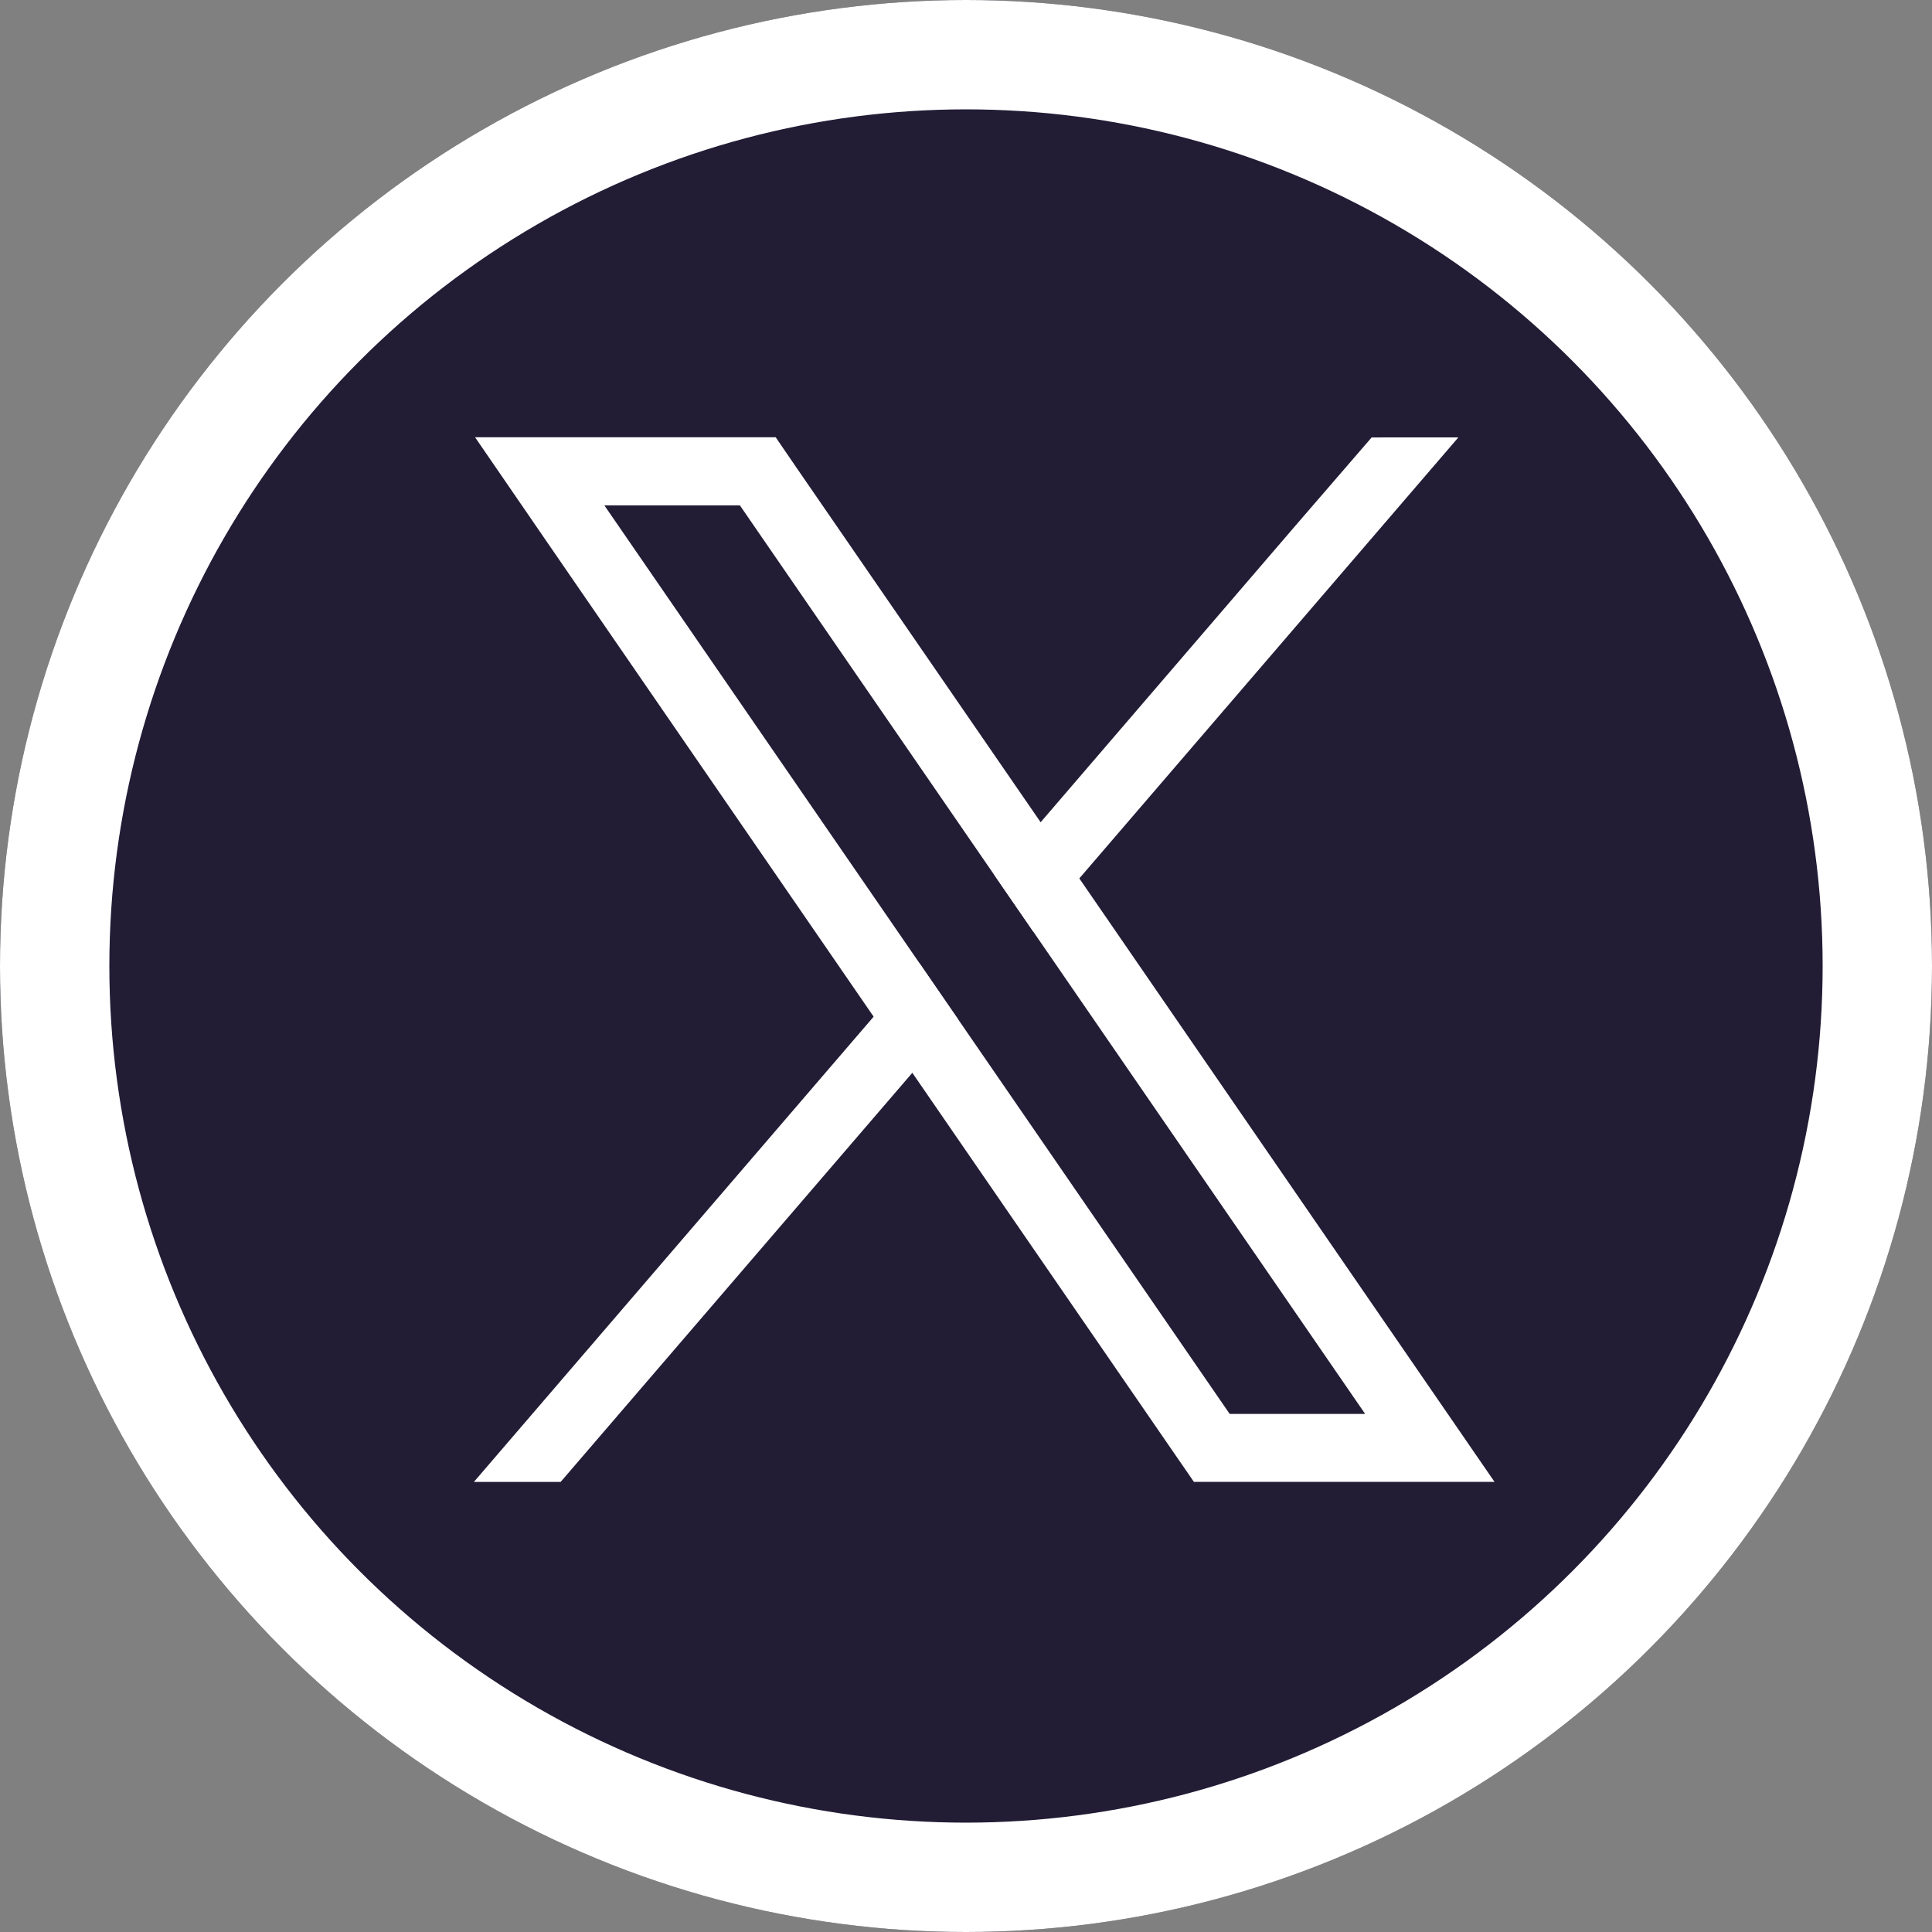
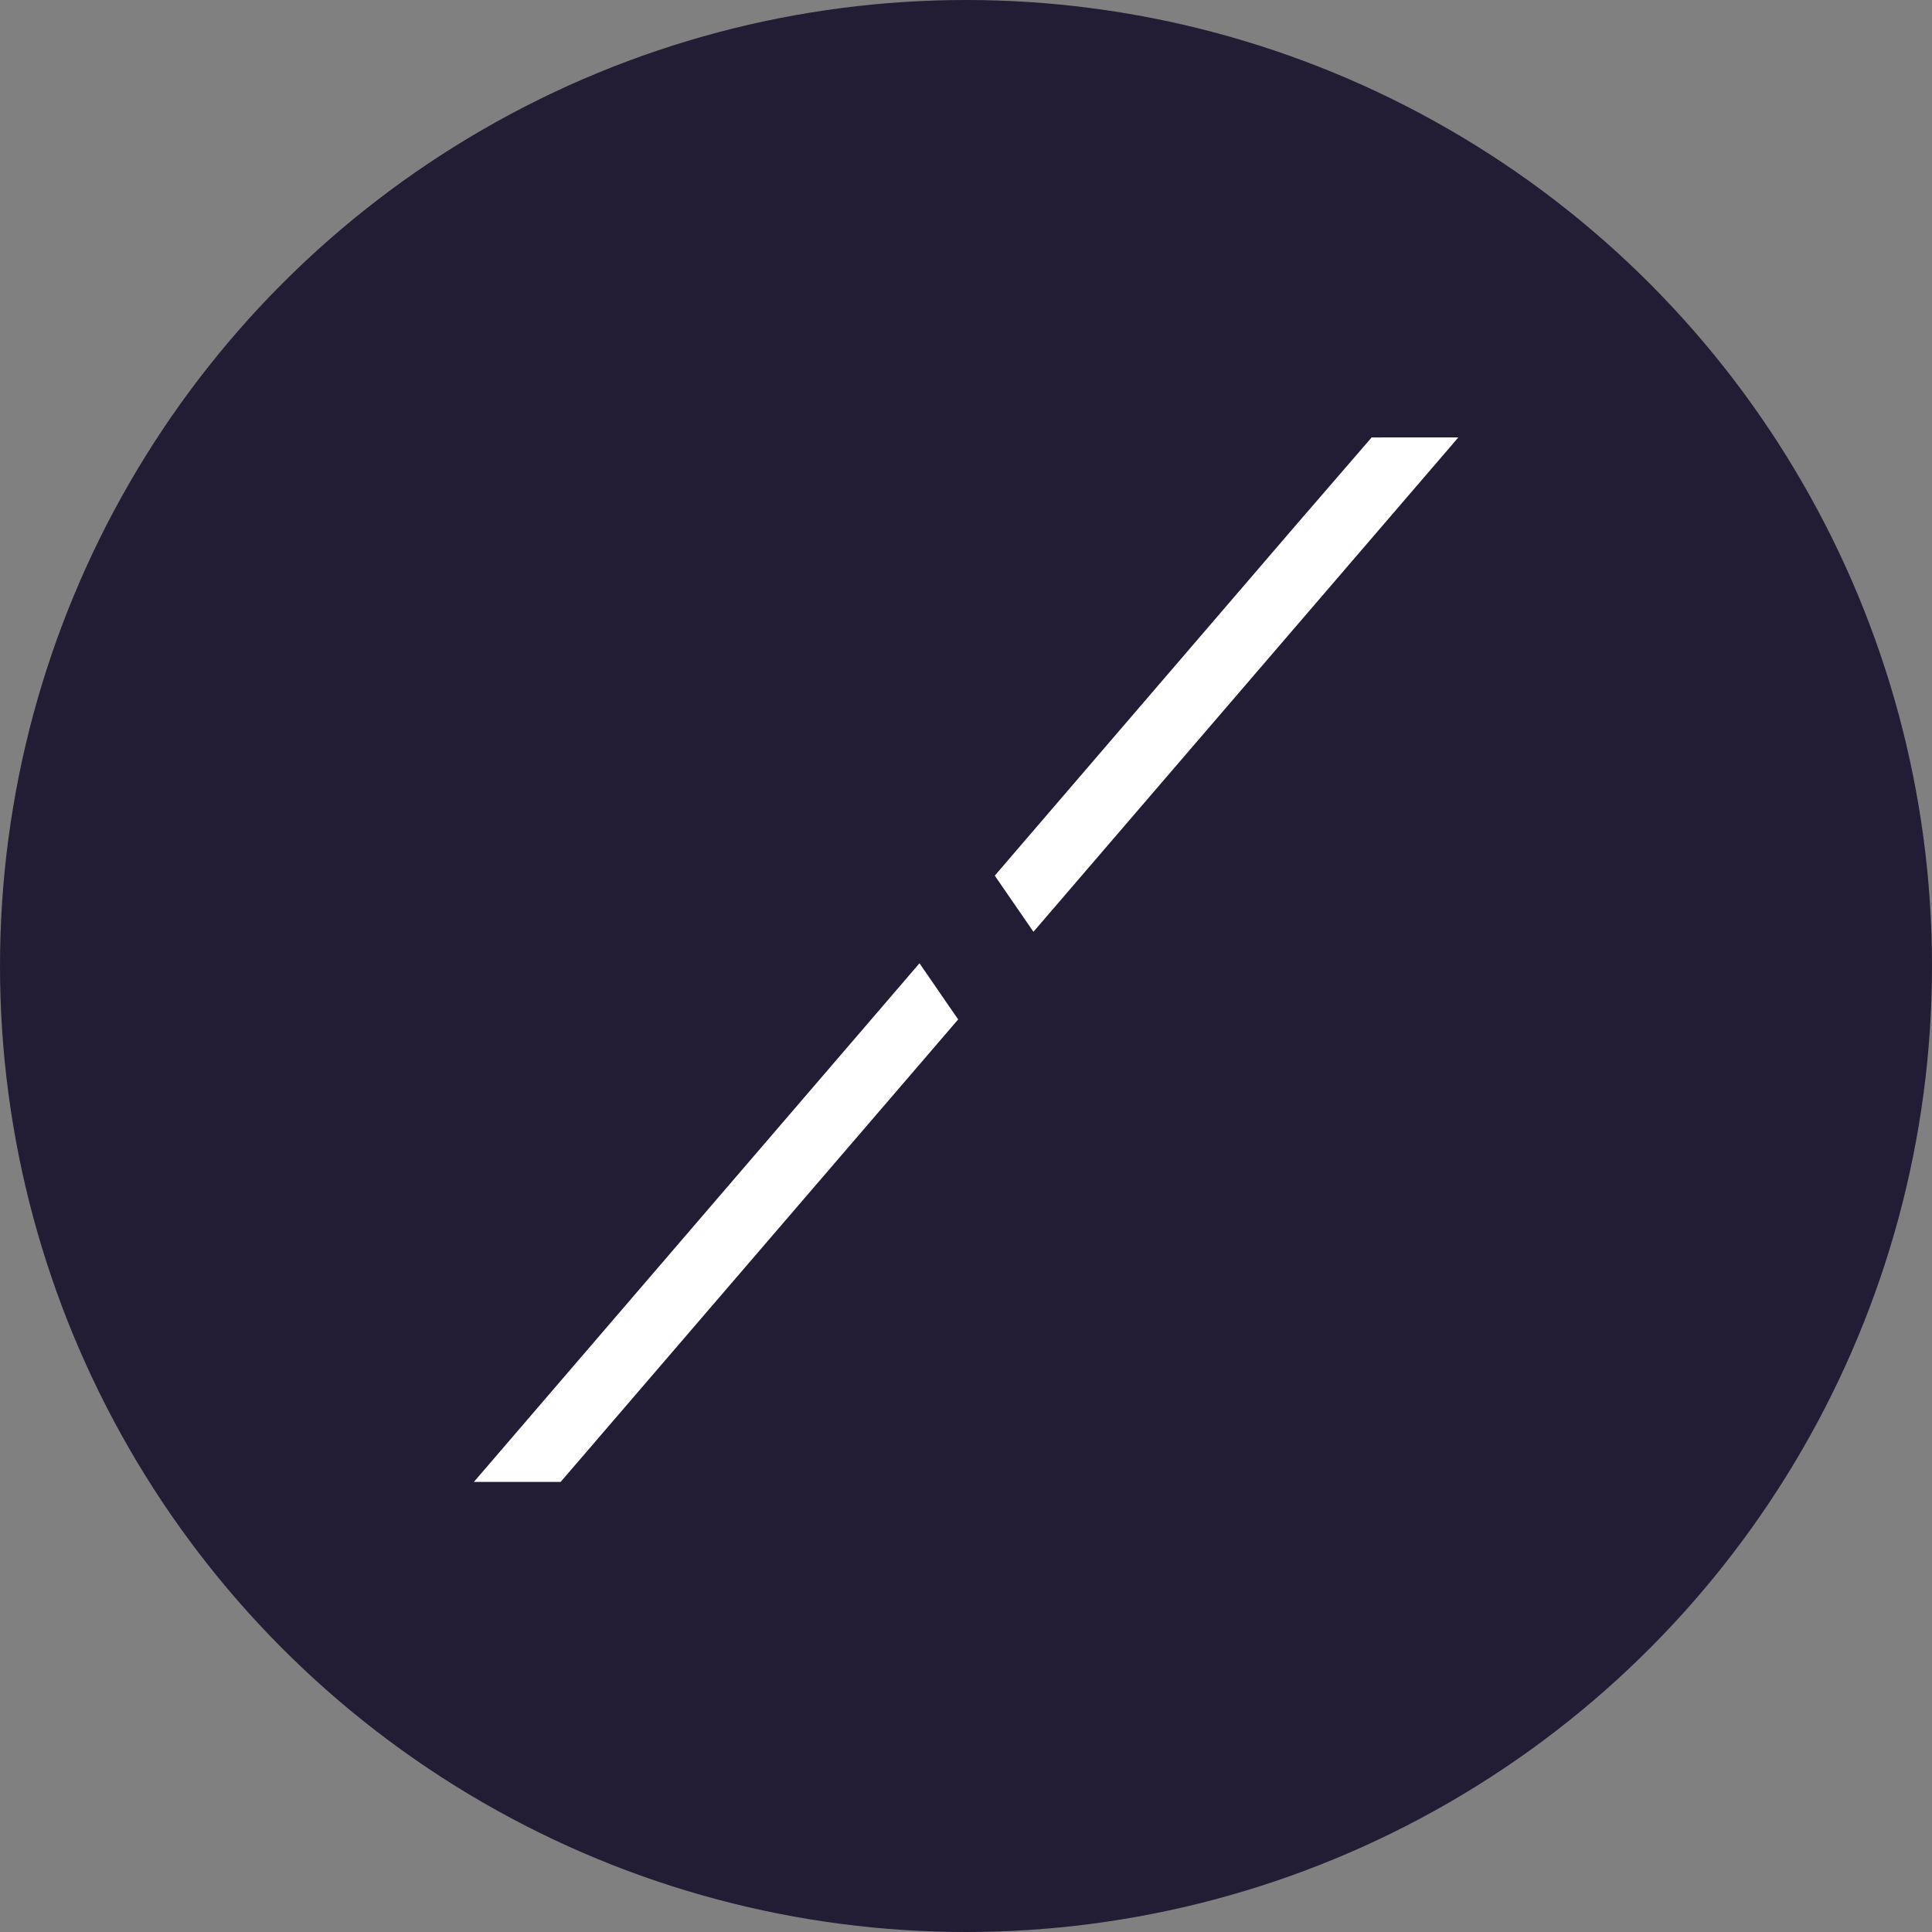
<svg xmlns="http://www.w3.org/2000/svg" width="53" height="53" viewBox="0 0 53 53">
  <rect x="0" y="0" width="53" height="53" fill="#808080" stroke="none" />
  <g id="X_Seytu" data-name="X Seytu" transform="translate(-2548 1939)">
    <g id="Elipse_11" data-name="Elipse 11" transform="translate(2548 -1939)" fill="#221c35" stroke="#fff" stroke-width="3">
      <circle cx="26.5" cy="26.5" r="26.5" stroke="none" />
-       <circle cx="26.5" cy="26.5" r="25" fill="none" />
    </g>
    <g id="Grupo_336" data-name="Grupo 336" transform="translate(-582 -323)">
-       <path id="Trazado_198" data-name="Trazado 198" d="M14.62,15.969l-1.061-1.541L4.915,1.87H8.633l6.99,10.156,1.061,1.541,9.1,13.225H22.068ZM1.367,0,3.378,2.928,12.3,15.893l1.061,1.54,7.17,10.417.556.807h8.247l-2.011-2.923L17.942,12.1l-1.061-1.541L10.17.813,9.614,0Z" transform="translate(3141.665 -1604.005)" fill="#fff" />
      <path id="Trazado_199" data-name="Trazado 199" d="M10.967,613.4,0,626.164H2.38l9.648-11.224,1.257-1.463-1.061-1.541Z" transform="translate(3143 -2201.511)" fill="#fff" />
      <path id="Trazado_200" data-name="Trazado 200" d="M616.549.005l-2.037,2.358-7.045,8.2-1.257,1.463,1.061,1.541,1.257-1.463,10.4-12.1Z" transform="translate(2551.079 -1604.005)" fill="#fff" />
    </g>
  </g>
</svg>